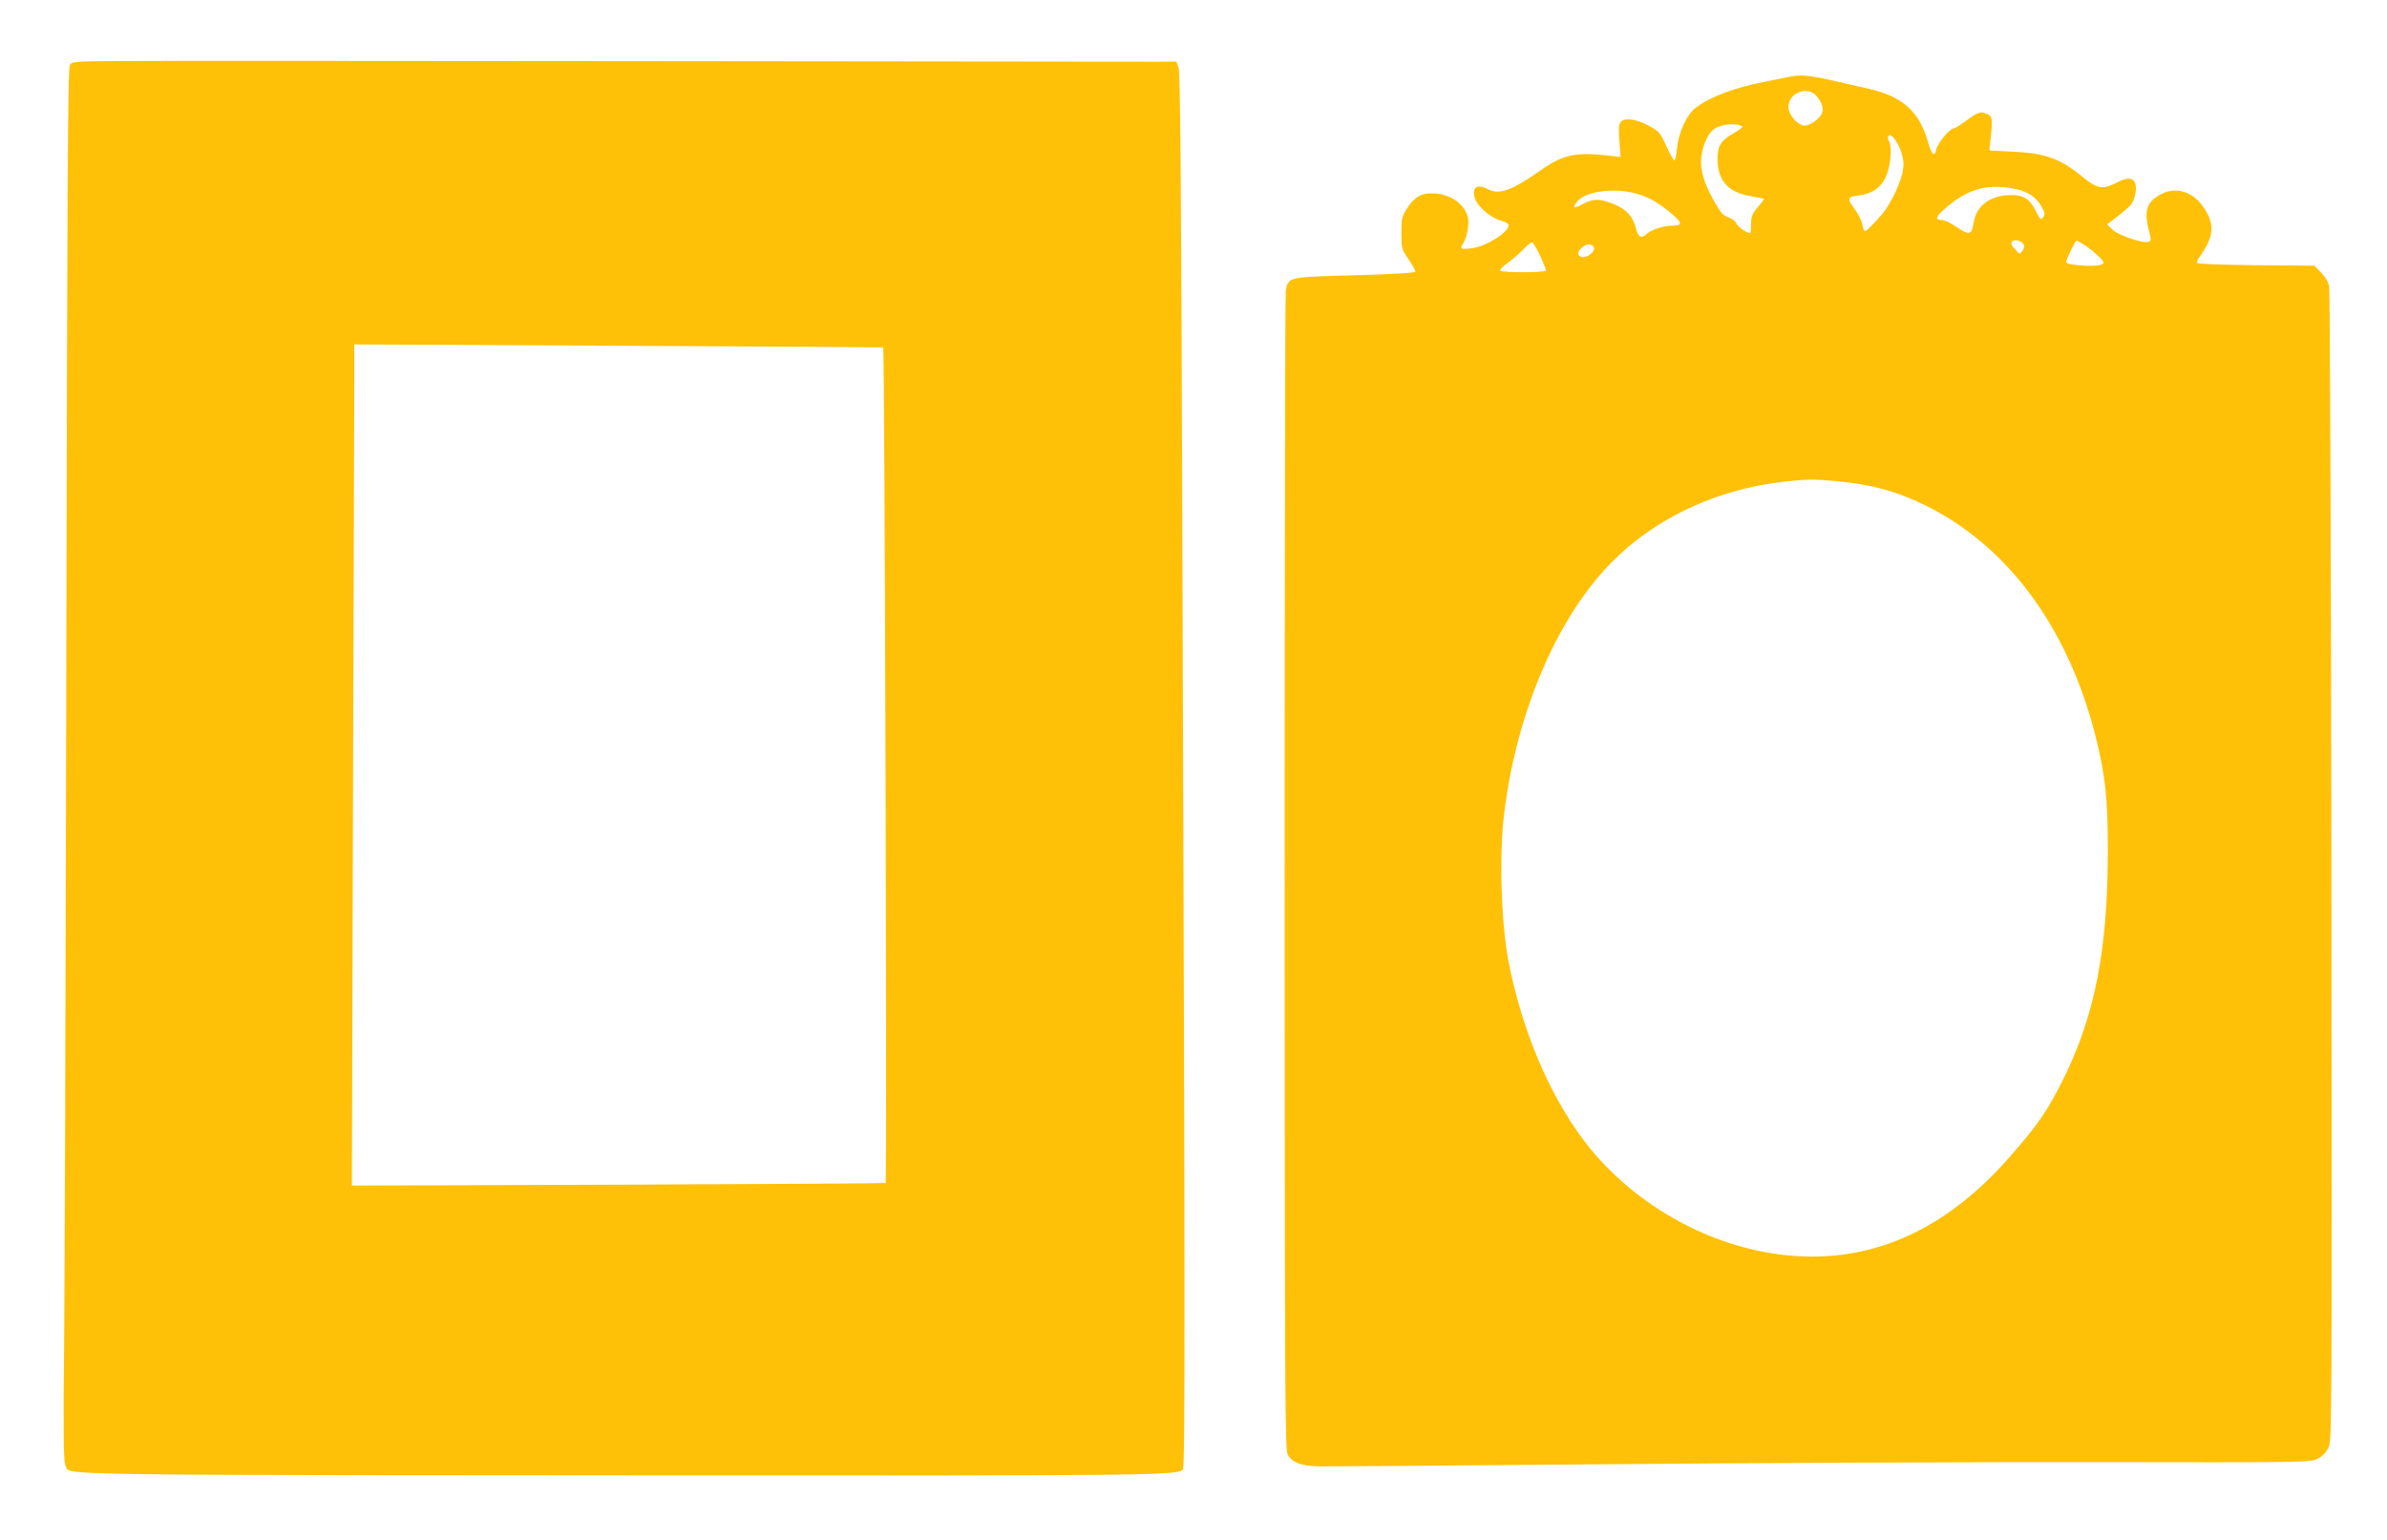
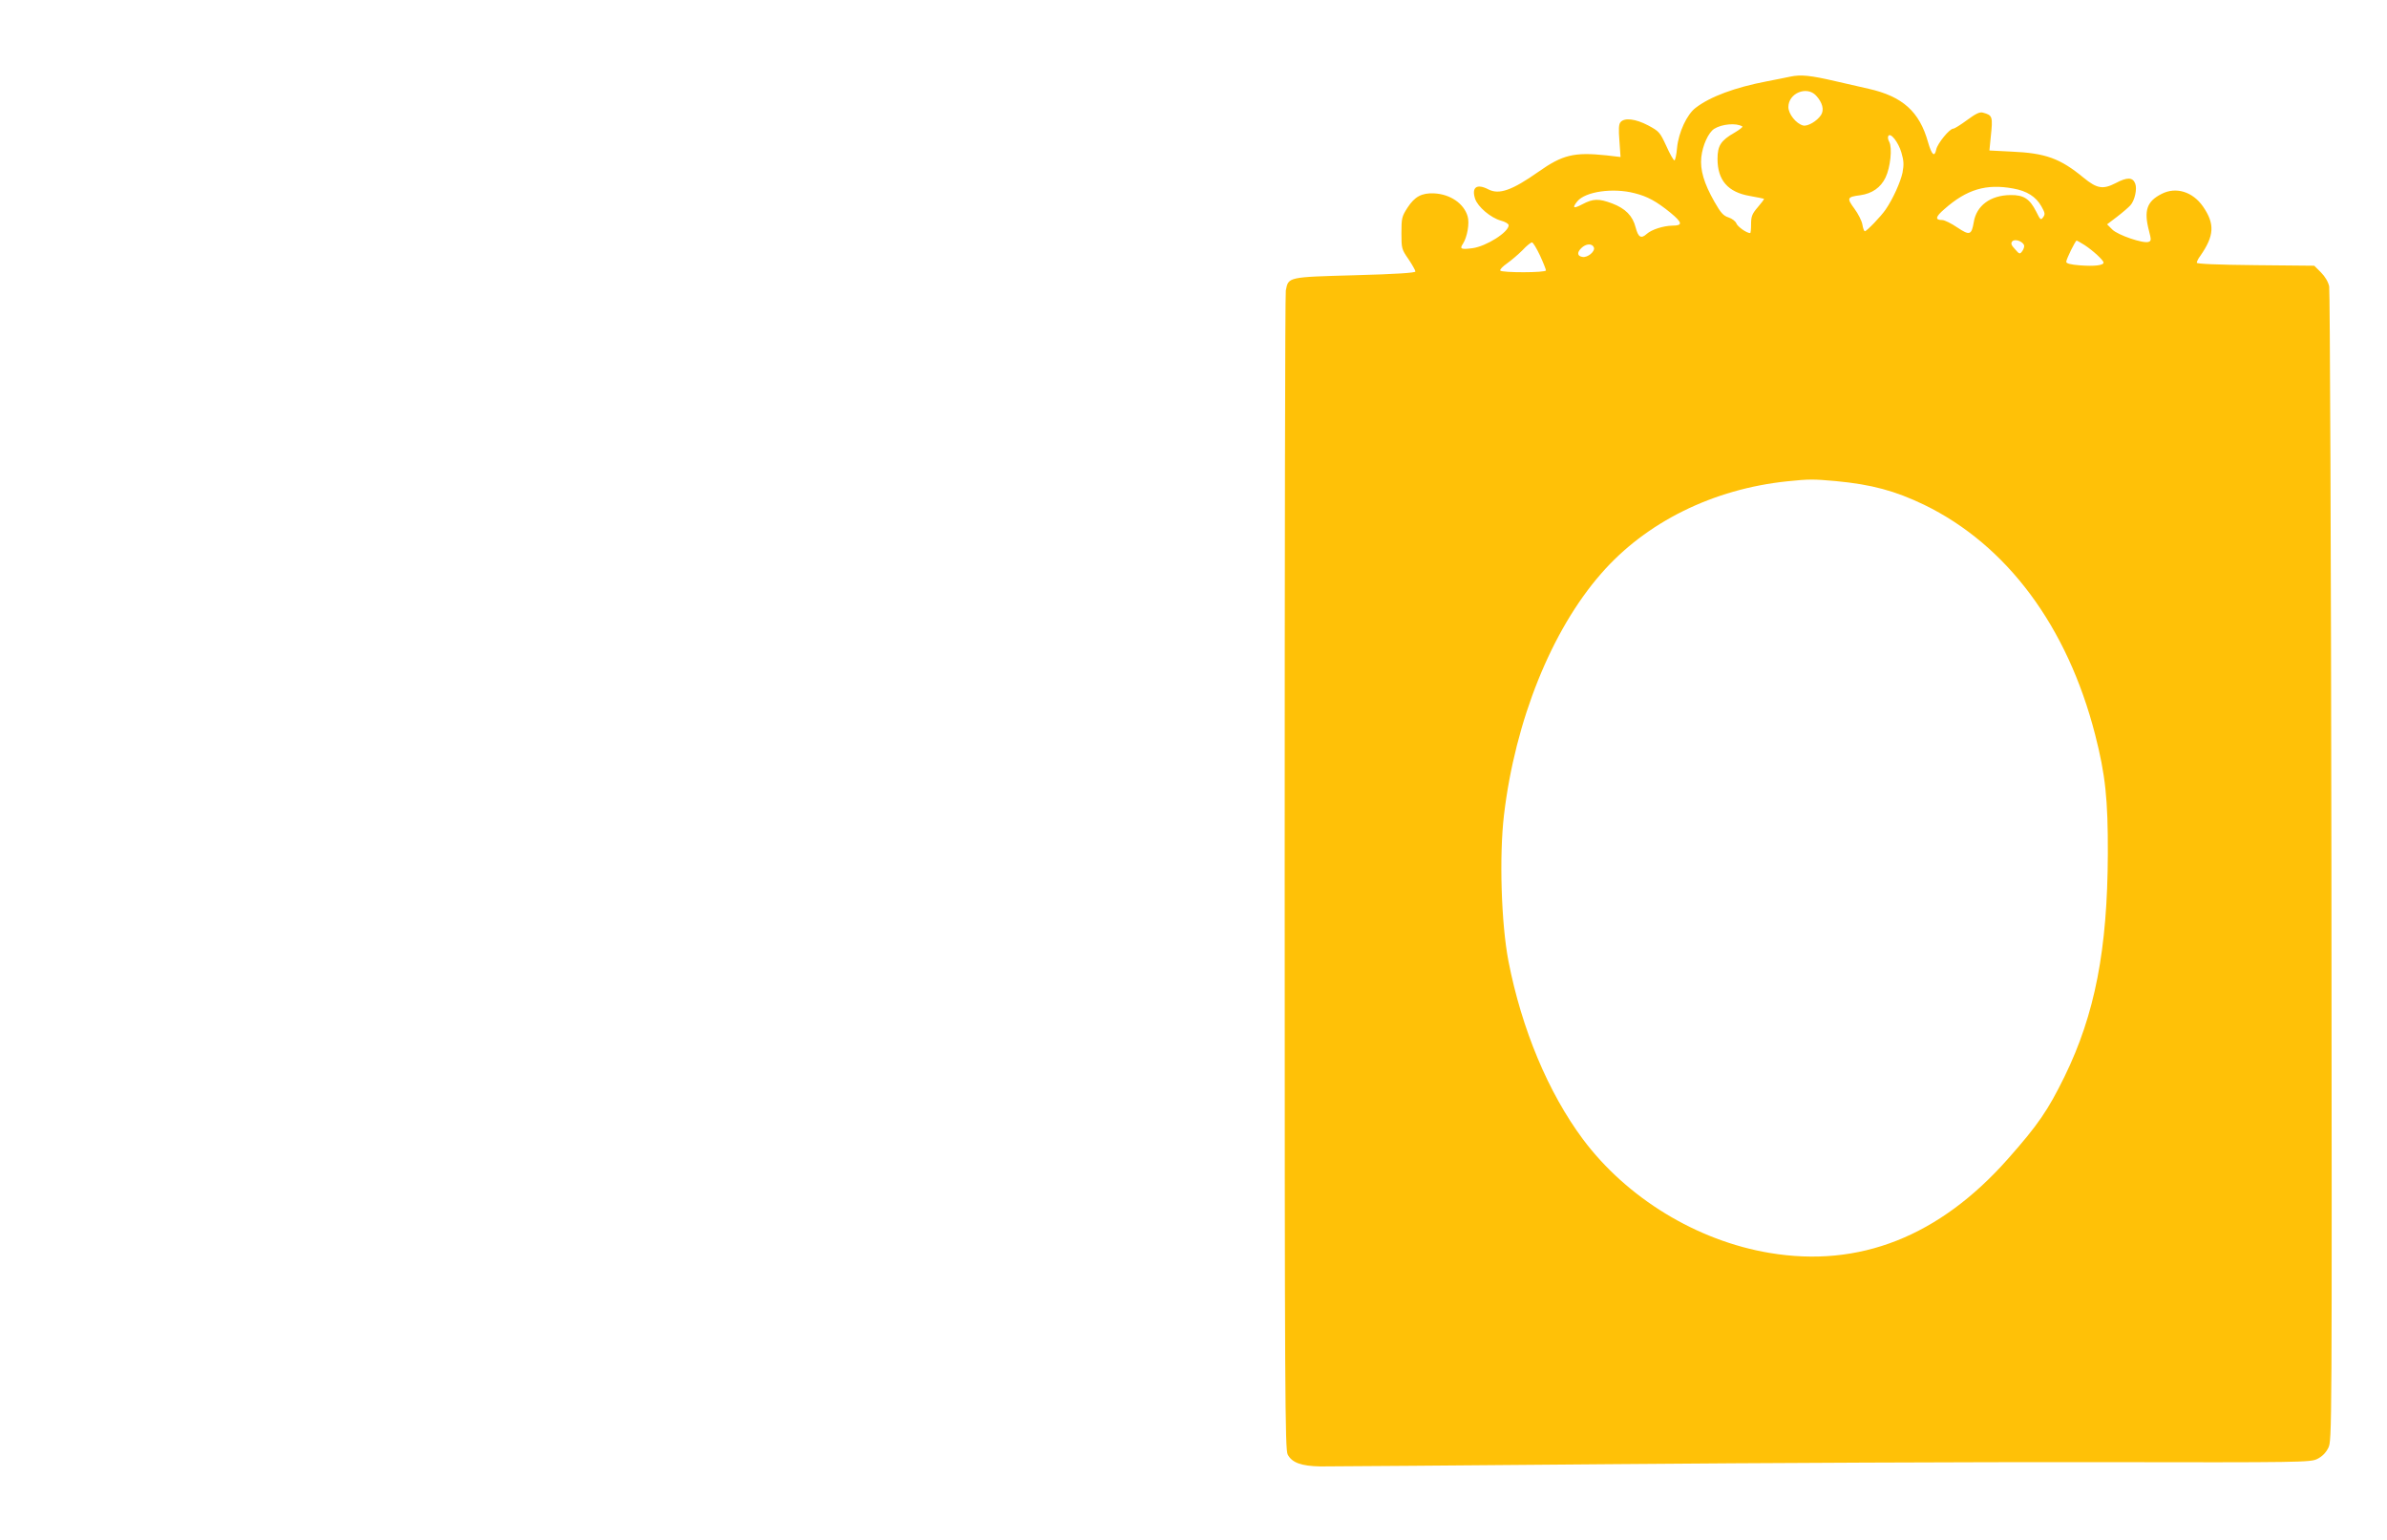
<svg xmlns="http://www.w3.org/2000/svg" version="1.0" width="1280pt" height="826pt" viewBox="0 0 1280 826" preserveAspectRatio="xMidYMid meet">
  <g transform="translate(0,826) scale(0.1,-0.1)" fill="#ffc107" stroke="none">
-     <path d="M538 7932 c-137 -2 -157 -5 -163 -20 -12 -25 -14 -551 -20 -3527 -3 -1485 -8 -2980 -11 -3321 -5 -458 -3 -631 5 -657 11 -34 14 -35 74 -41 165 -15 542 -17 3057 -18 2701 -2 2832 0 2863 31 12 12 12 813 -3 5111 -6 1818 -11 2383 -20 2408 l-12 32 -106 -1 c-59 0 -1322 1 -2807 3 -1485 2 -2770 2 -2857 0z m4198 -1535 c8 -11 21 -4474 13 -4481 -2 -2 -647 -6 -1433 -9 l-1429 -5 6 2092 c4 1150 7 2165 7 2255 l0 164 1417 -7 c780 -4 1418 -8 1419 -9z" />
    <path d="M9600 7849 c-25 -5 -81 -17 -125 -25 -172 -33 -304 -82 -382 -142 -47 -35 -92 -132 -100 -215 -3 -37 -10 -67 -14 -67 -5 0 -25 35 -44 78 -34 73 -38 78 -98 110 -67 35 -126 42 -147 17 -10 -11 -11 -39 -6 -101 l6 -86 -77 9 c-172 18 -234 3 -363 -88 -142 -100 -211 -124 -268 -95 -63 33 -92 12 -72 -50 15 -44 84 -102 138 -117 23 -6 42 -17 42 -25 0 -37 -120 -113 -194 -123 -62 -8 -70 -4 -51 24 23 36 36 110 25 147 -20 69 -94 119 -180 123 -67 3 -104 -18 -142 -76 -31 -48 -33 -57 -33 -137 0 -82 1 -87 38 -140 20 -30 37 -60 37 -66 0 -7 -101 -14 -324 -20 -362 -10 -357 -9 -371 -82 -4 -20 -6 -1425 -6 -3124 0 -2817 2 -3090 16 -3118 23 -44 73 -62 175 -64 47 0 744 5 1550 12 806 7 1981 12 2611 11 1105 -2 1148 -1 1185 17 26 13 46 33 59 59 20 40 20 57 17 3115 -2 1691 -8 3093 -12 3114 -5 24 -22 53 -44 75 l-36 36 -315 3 c-210 2 -315 7 -315 13 0 6 8 23 19 37 75 108 79 171 14 265 -55 79 -145 107 -222 67 -79 -40 -96 -89 -67 -199 12 -46 12 -53 -2 -58 -27 -11 -165 36 -195 66 l-28 28 54 41 c30 23 62 51 71 61 23 25 37 88 26 116 -13 35 -43 36 -105 3 -68 -35 -100 -30 -172 29 -126 104 -204 132 -387 140 l-118 6 7 71 c12 112 10 118 -42 132 -17 5 -39 -6 -85 -40 -34 -25 -67 -46 -74 -46 -20 0 -84 -79 -91 -111 -9 -44 -24 -31 -44 38 -46 165 -137 246 -319 287 -36 8 -114 26 -175 40 -137 32 -188 37 -245 25z m138 -101 c35 -38 45 -77 27 -105 -22 -33 -72 -62 -96 -56 -38 10 -79 62 -79 99 0 74 98 115 148 62z m-395 -166 c5 -2 -14 -17 -41 -33 -74 -42 -92 -70 -92 -141 0 -115 56 -179 174 -199 39 -7 73 -14 75 -15 2 -2 -13 -22 -33 -45 -31 -36 -36 -50 -36 -91 0 -26 -2 -48 -5 -48 -19 0 -67 34 -74 52 -4 11 -23 26 -42 32 -28 9 -42 25 -75 83 -57 100 -78 172 -71 240 7 64 38 132 69 152 41 26 118 33 151 13z m853 -140 c13 -44 14 -65 6 -108 -11 -51 -51 -140 -90 -197 -25 -37 -102 -117 -112 -117 -4 0 -10 16 -13 35 -3 20 -23 59 -43 86 -42 57 -39 63 31 72 64 9 110 41 136 95 26 54 37 159 20 191 -7 12 -9 26 -5 32 12 20 54 -34 70 -89z m600 -193 c73 -13 122 -44 151 -96 19 -34 21 -42 9 -58 -12 -17 -15 -15 -37 30 -35 69 -67 90 -138 89 -108 -1 -183 -57 -197 -146 -12 -69 -22 -72 -88 -28 -32 22 -69 40 -81 40 -40 0 -37 17 12 59 119 105 223 137 369 110z m-2031 -25 c69 -17 118 -44 193 -105 64 -53 67 -69 10 -69 -49 -1 -111 -21 -137 -44 -31 -28 -46 -19 -60 34 -16 63 -55 102 -126 129 -72 27 -102 26 -159 -4 -49 -26 -57 -21 -28 15 43 53 192 74 307 44z m2089 -279 c2 -7 -2 -21 -10 -32 -13 -17 -15 -17 -39 11 -20 21 -23 31 -15 41 13 16 55 2 64 -20z m324 1 c46 -30 102 -82 102 -94 0 -15 -48 -21 -127 -15 -50 4 -73 10 -73 19 0 14 49 114 56 114 2 0 21 -11 42 -24z m-2920 -56 c18 -39 32 -75 32 -80 0 -13 -237 -13 -245 -1 -3 6 14 23 37 39 24 17 61 49 83 71 21 23 44 41 50 41 6 0 25 -32 43 -70z m289 43 c8 -21 -33 -55 -60 -51 -29 4 -32 23 -8 47 25 25 59 27 68 4z m1298 -1253 c191 -18 317 -52 473 -127 444 -216 768 -652 917 -1233 55 -215 69 -346 68 -640 -2 -512 -69 -859 -232 -1193 -89 -181 -141 -258 -304 -442 -368 -416 -797 -585 -1278 -504 -390 65 -766 295 -1001 610 -186 250 -328 590 -399 954 -39 202 -50 565 -24 785 60 505 254 989 521 1294 240 276 601 454 999 495 116 12 138 12 260 1z" />
  </g>
</svg>